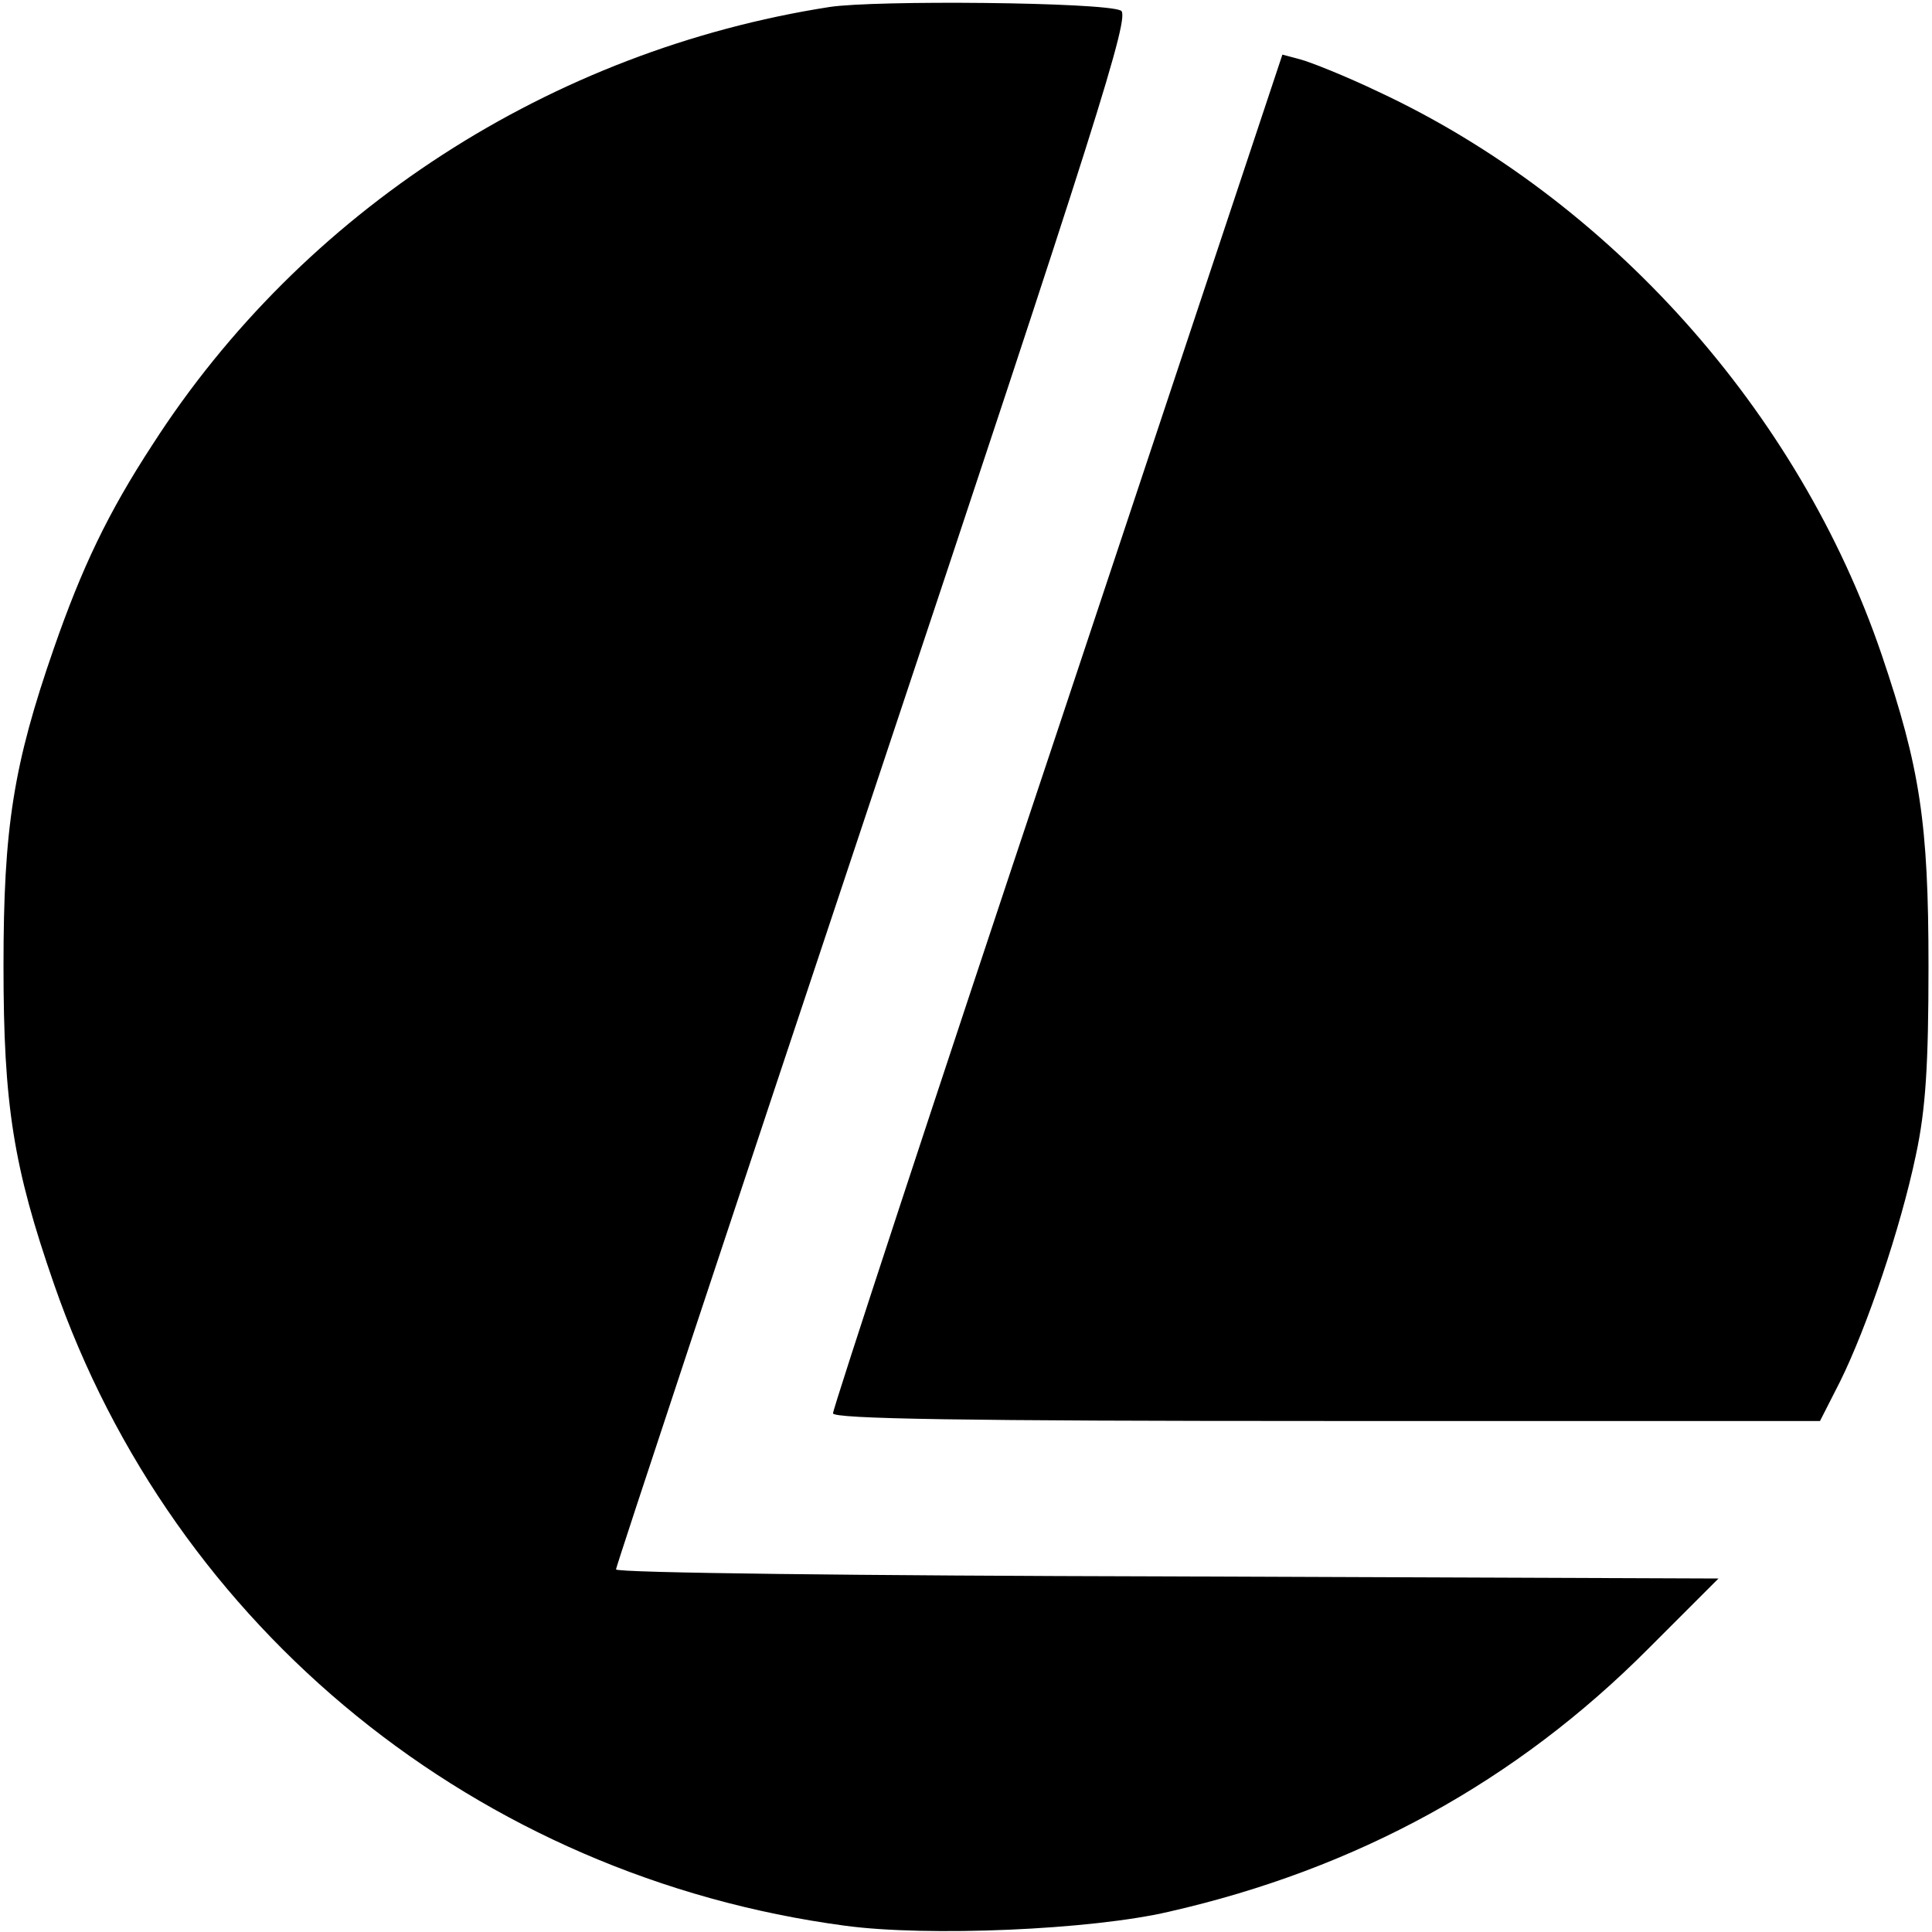
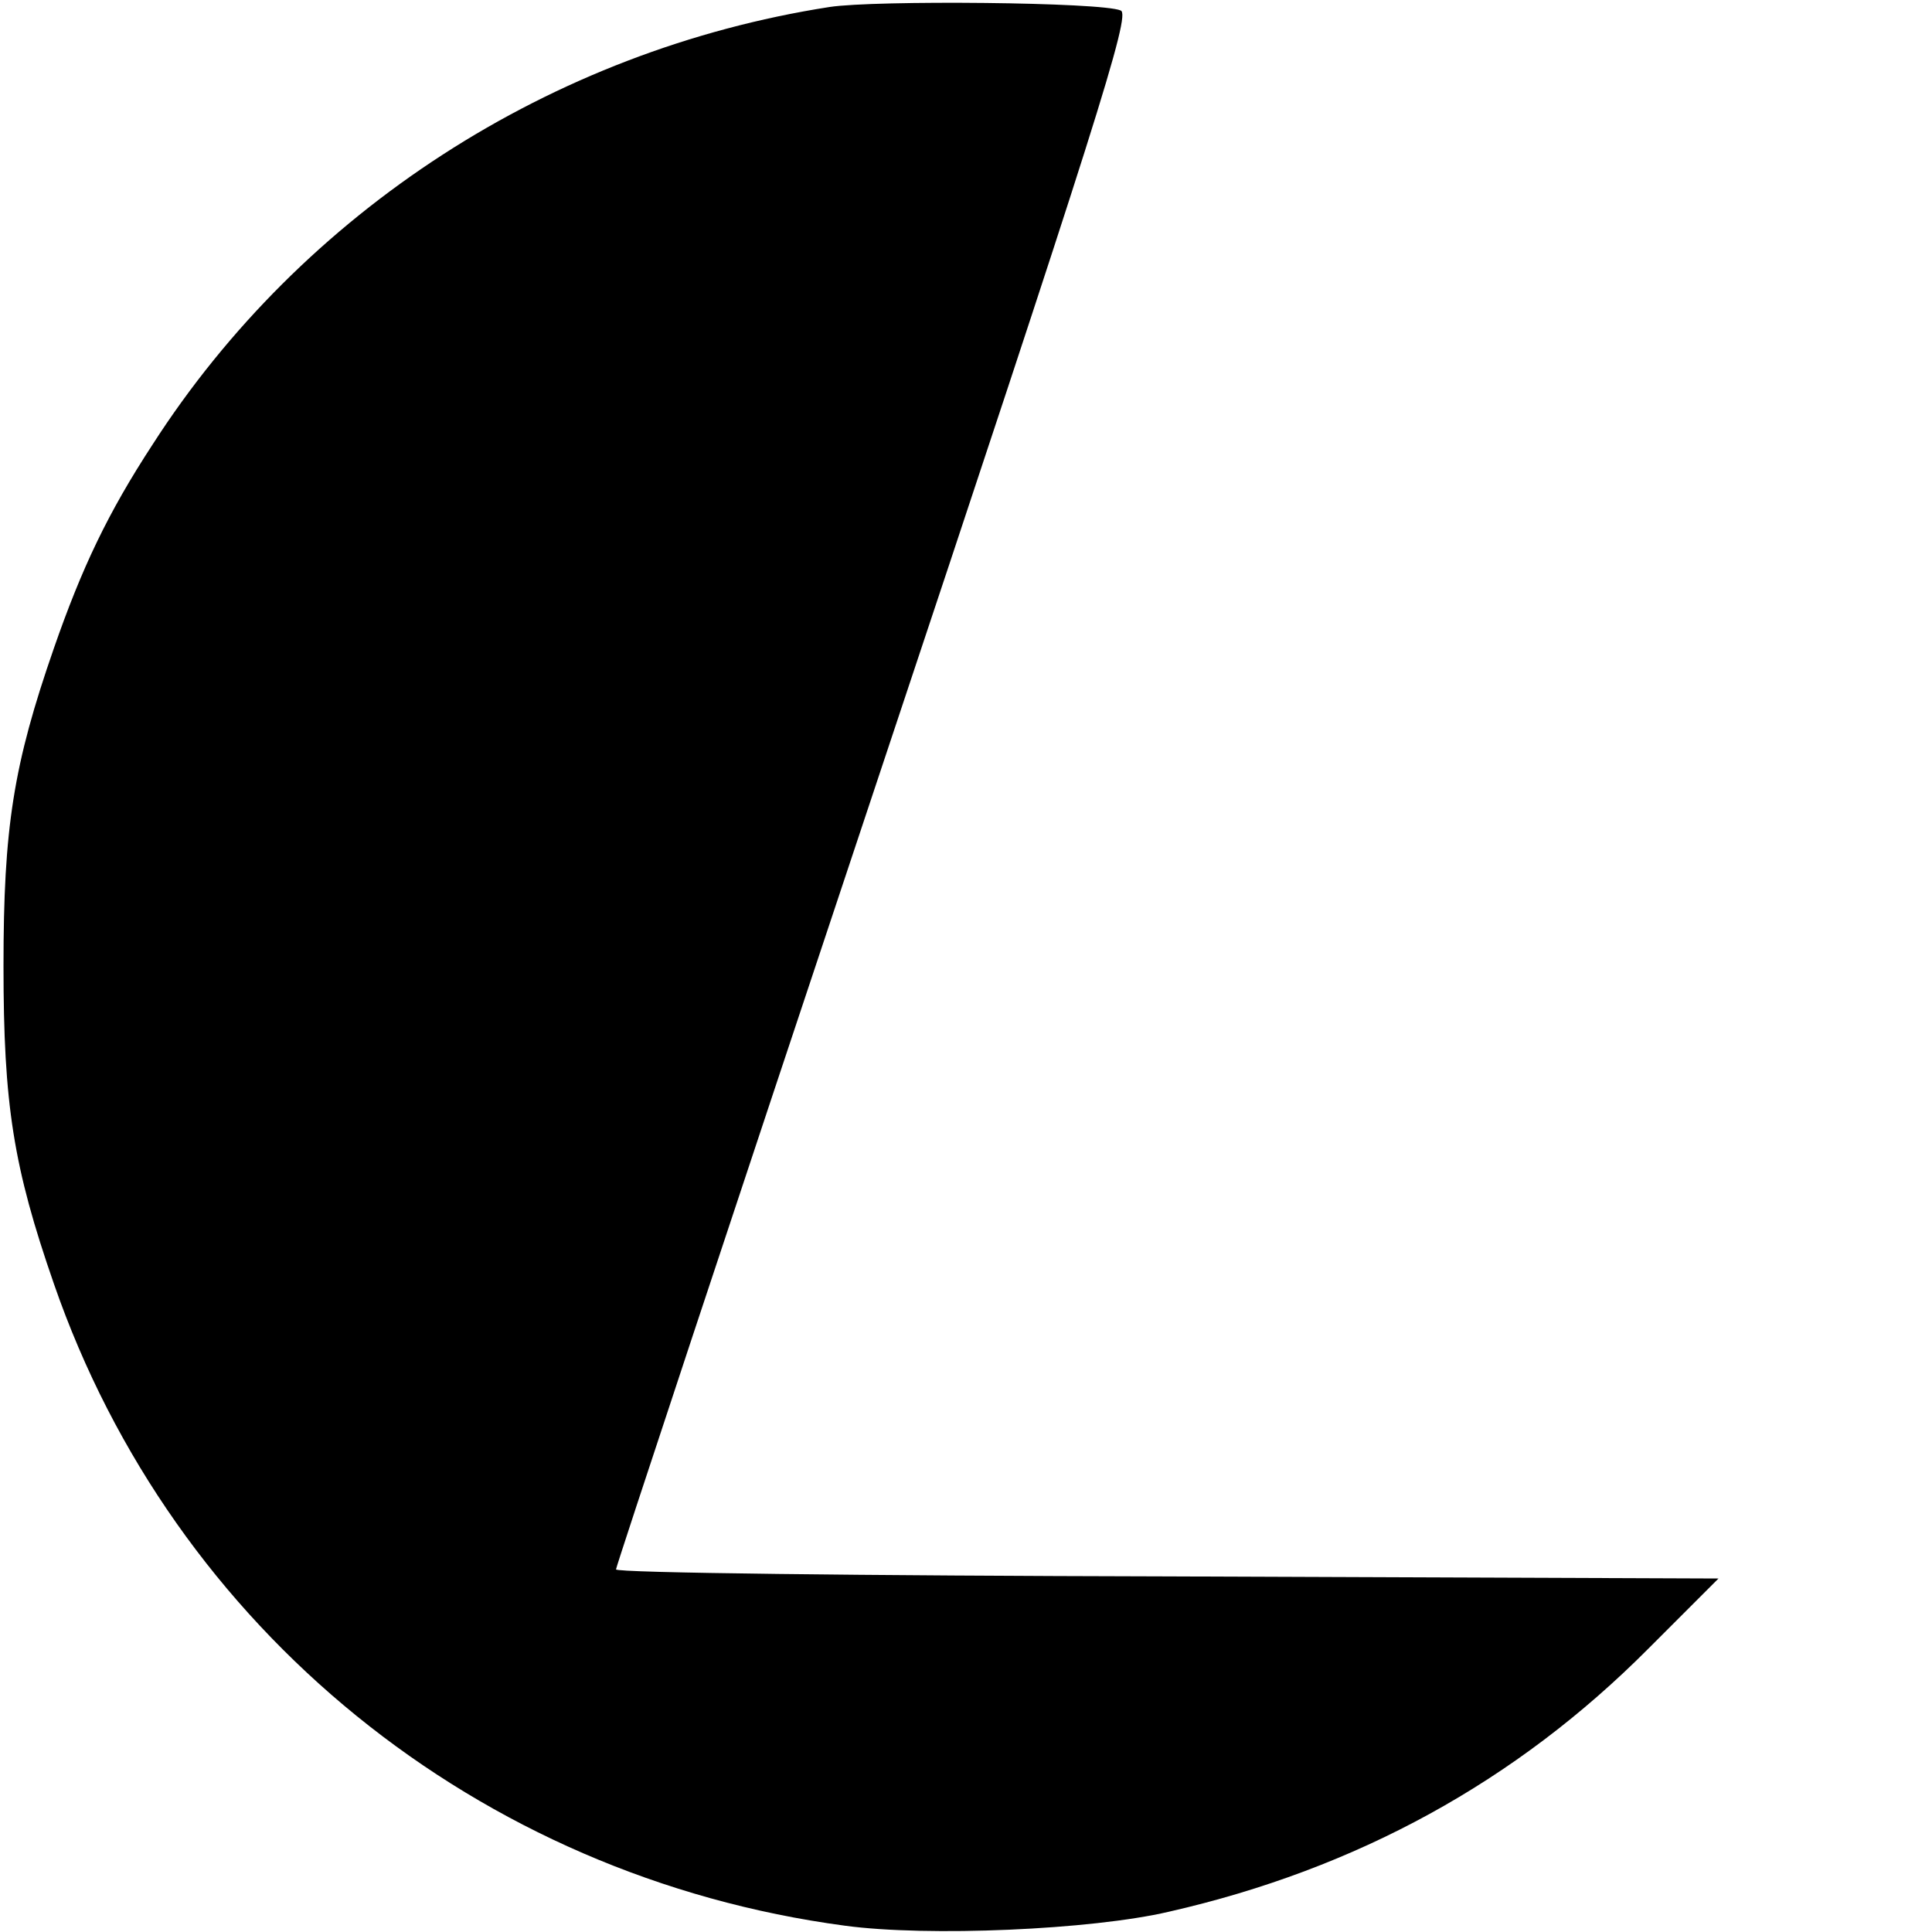
<svg xmlns="http://www.w3.org/2000/svg" version="1.0" width="276pt" height="276pt" viewBox="0 0 276 276" preserveAspectRatio="xMidYMid meet">
  <g transform="translate(0,276) scale(0.1,-0.1)" fill="#000000" stroke="none">
    <path d="M1185 2750 c-398 -62 -753 -292 -967 -625 -64 -98 -101 -176 -141 -291 -58 -167 -72 -256 -72 -454 0 -198 14 -287 72 -454 171 -494 606 -847 1130 -917 118 -16 352 -6 463 20 268 61 496 186 685 376 l100 100 -787 3 c-434 1 -788 5 -788 10 0 4 166 505 369 1114 318 954 367 1108 352 1113 -26 12 -351 15 -416 5z" />
-     <path d="M1511 1717 c-177 -530 -321 -969 -321 -976 0 -8 187 -11 705 -11 l705 0 29 57 c38 77 86 218 108 323 14 65 18 129 18 270 0 204 -12 283 -67 445 -118 347 -389 650 -719 804 -46 22 -96 42 -111 46 l-26 7 -321 -965z" />
  </g>
</svg>